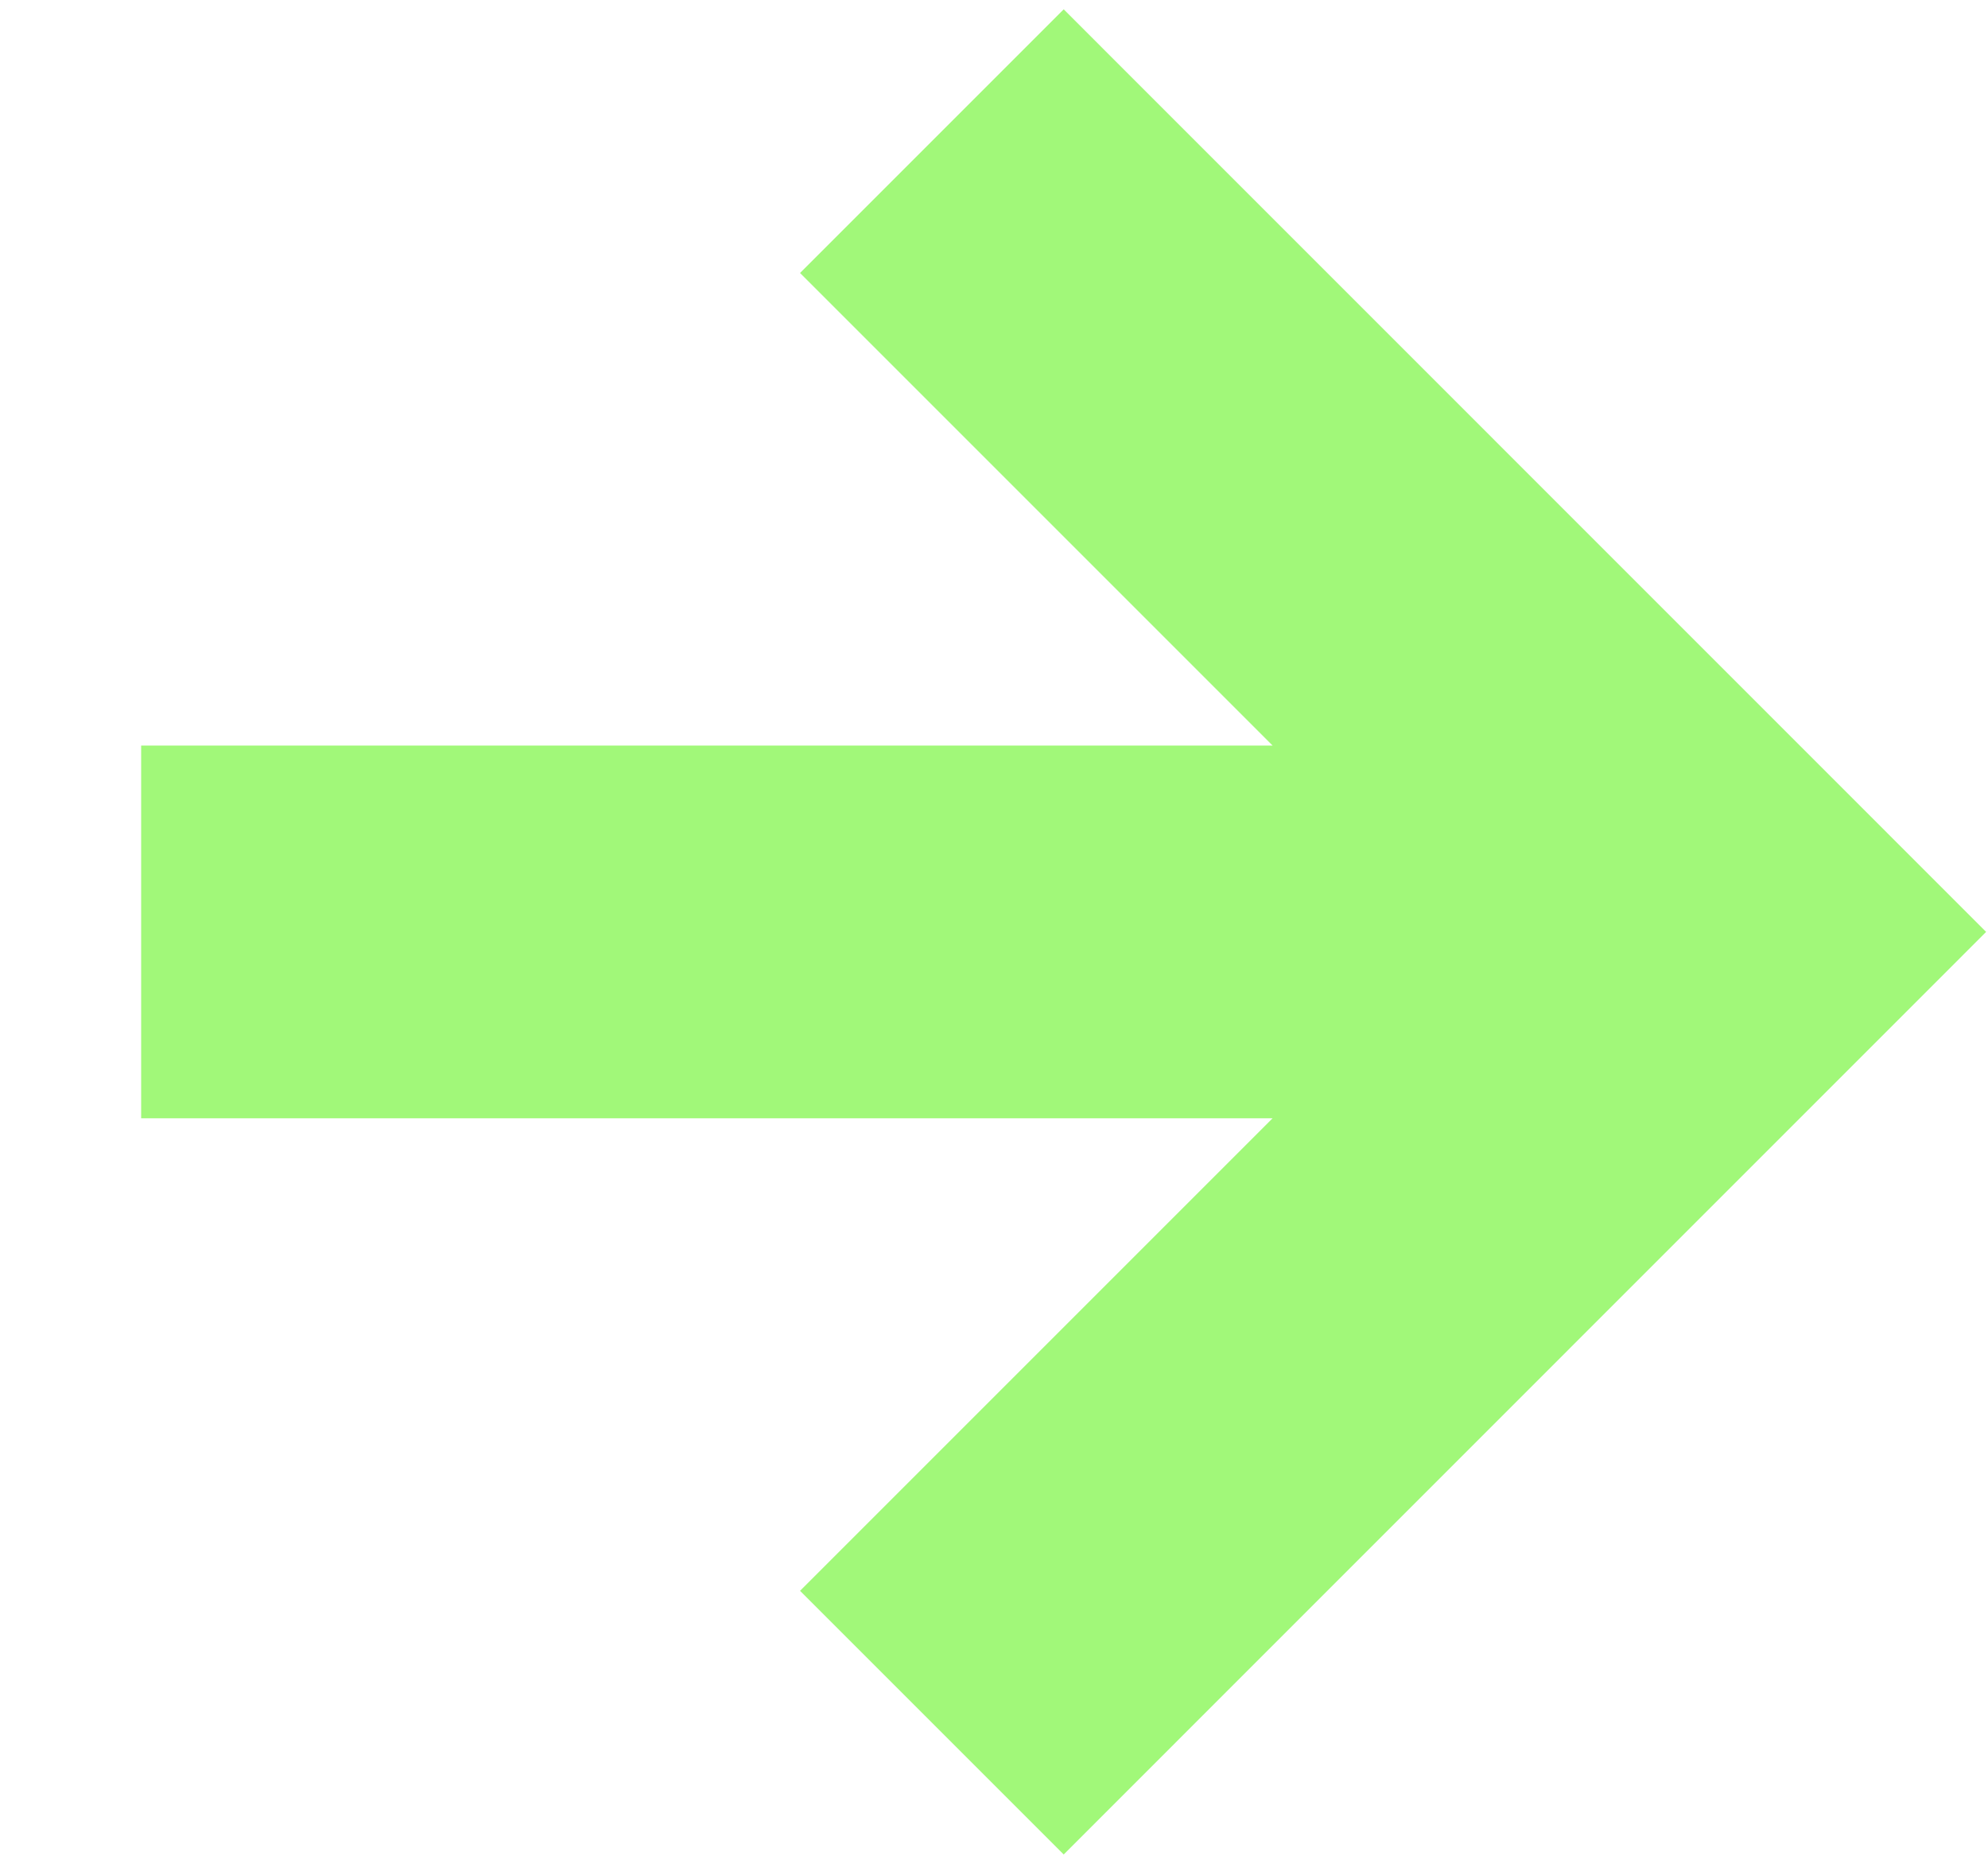
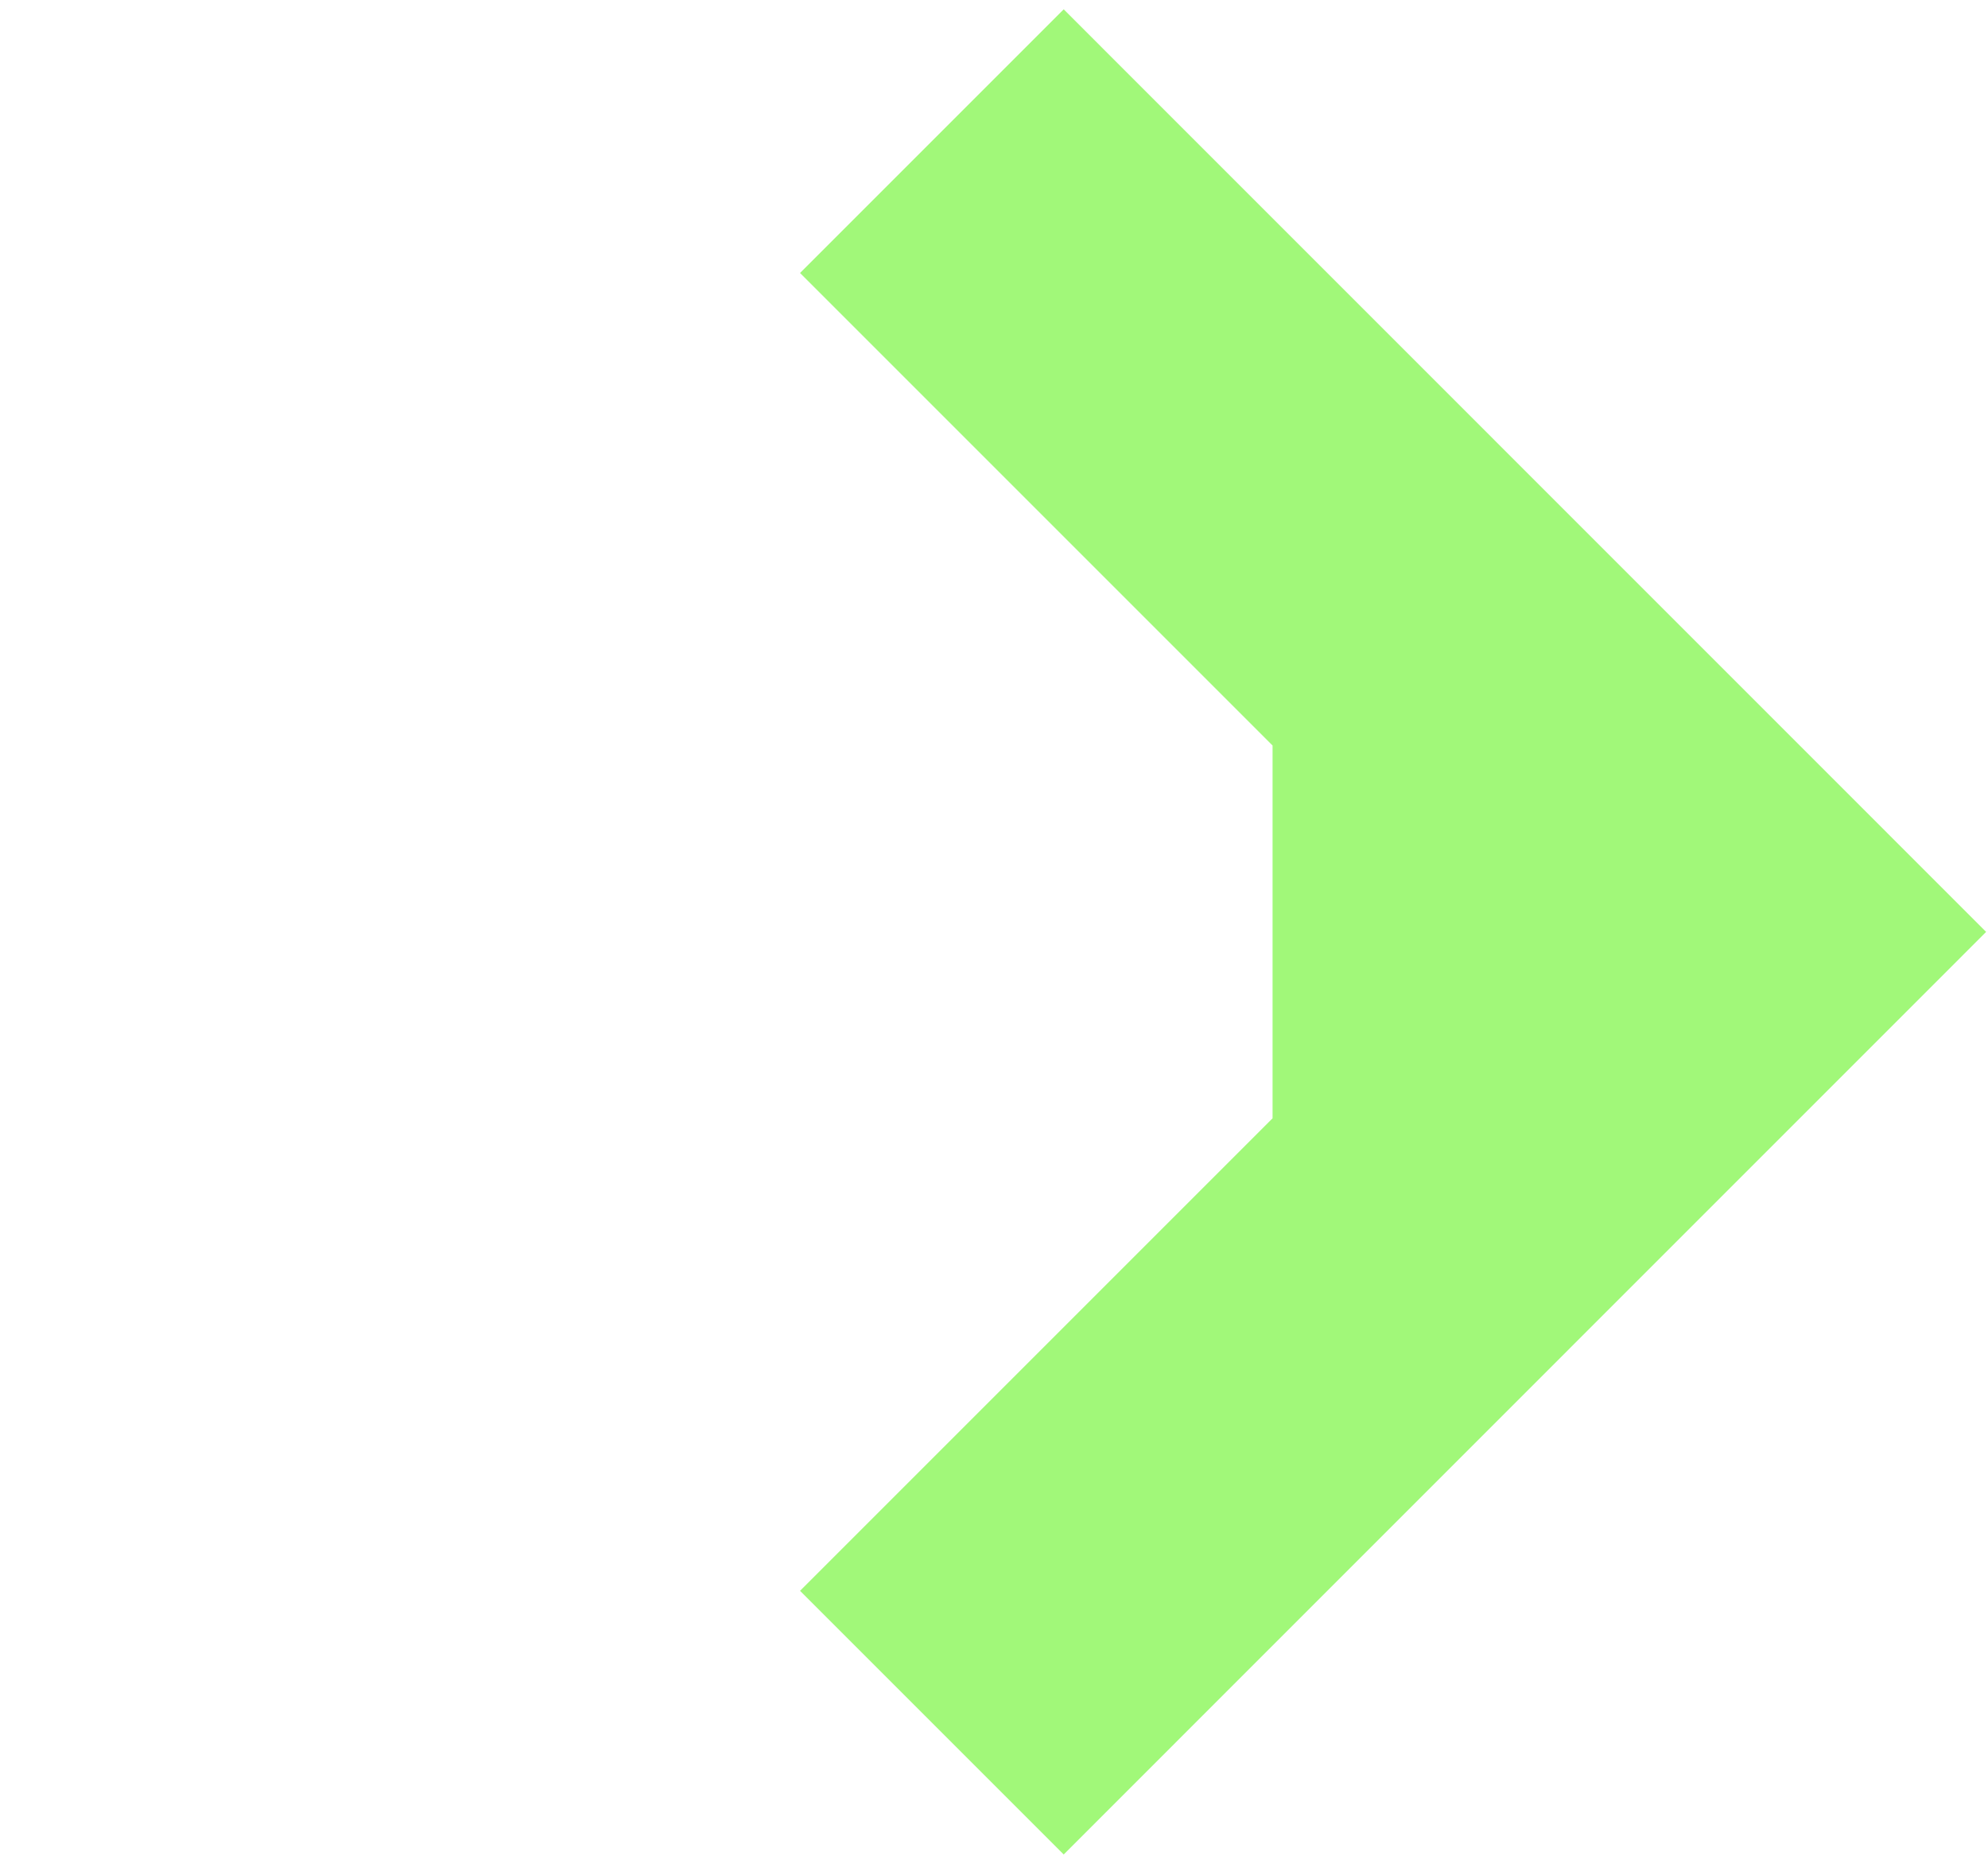
<svg xmlns="http://www.w3.org/2000/svg" width="16" height="15" viewBox="0 0 16 15" fill="none">
-   <path fill-rule="evenodd" clip-rule="evenodd" d="M10.242 6L6.439 2.197L8.561 0.075L15.985 7.5L8.561 14.925L6.439 12.803L10.242 9L1.136 9L1.136 6H10.242Z" fill="#A1F879" />
+   <path fill-rule="evenodd" clip-rule="evenodd" d="M10.242 6L6.439 2.197L8.561 0.075L15.985 7.5L8.561 14.925L6.439 12.803L10.242 9L1.136 9H10.242Z" fill="#A1F879" />
</svg>